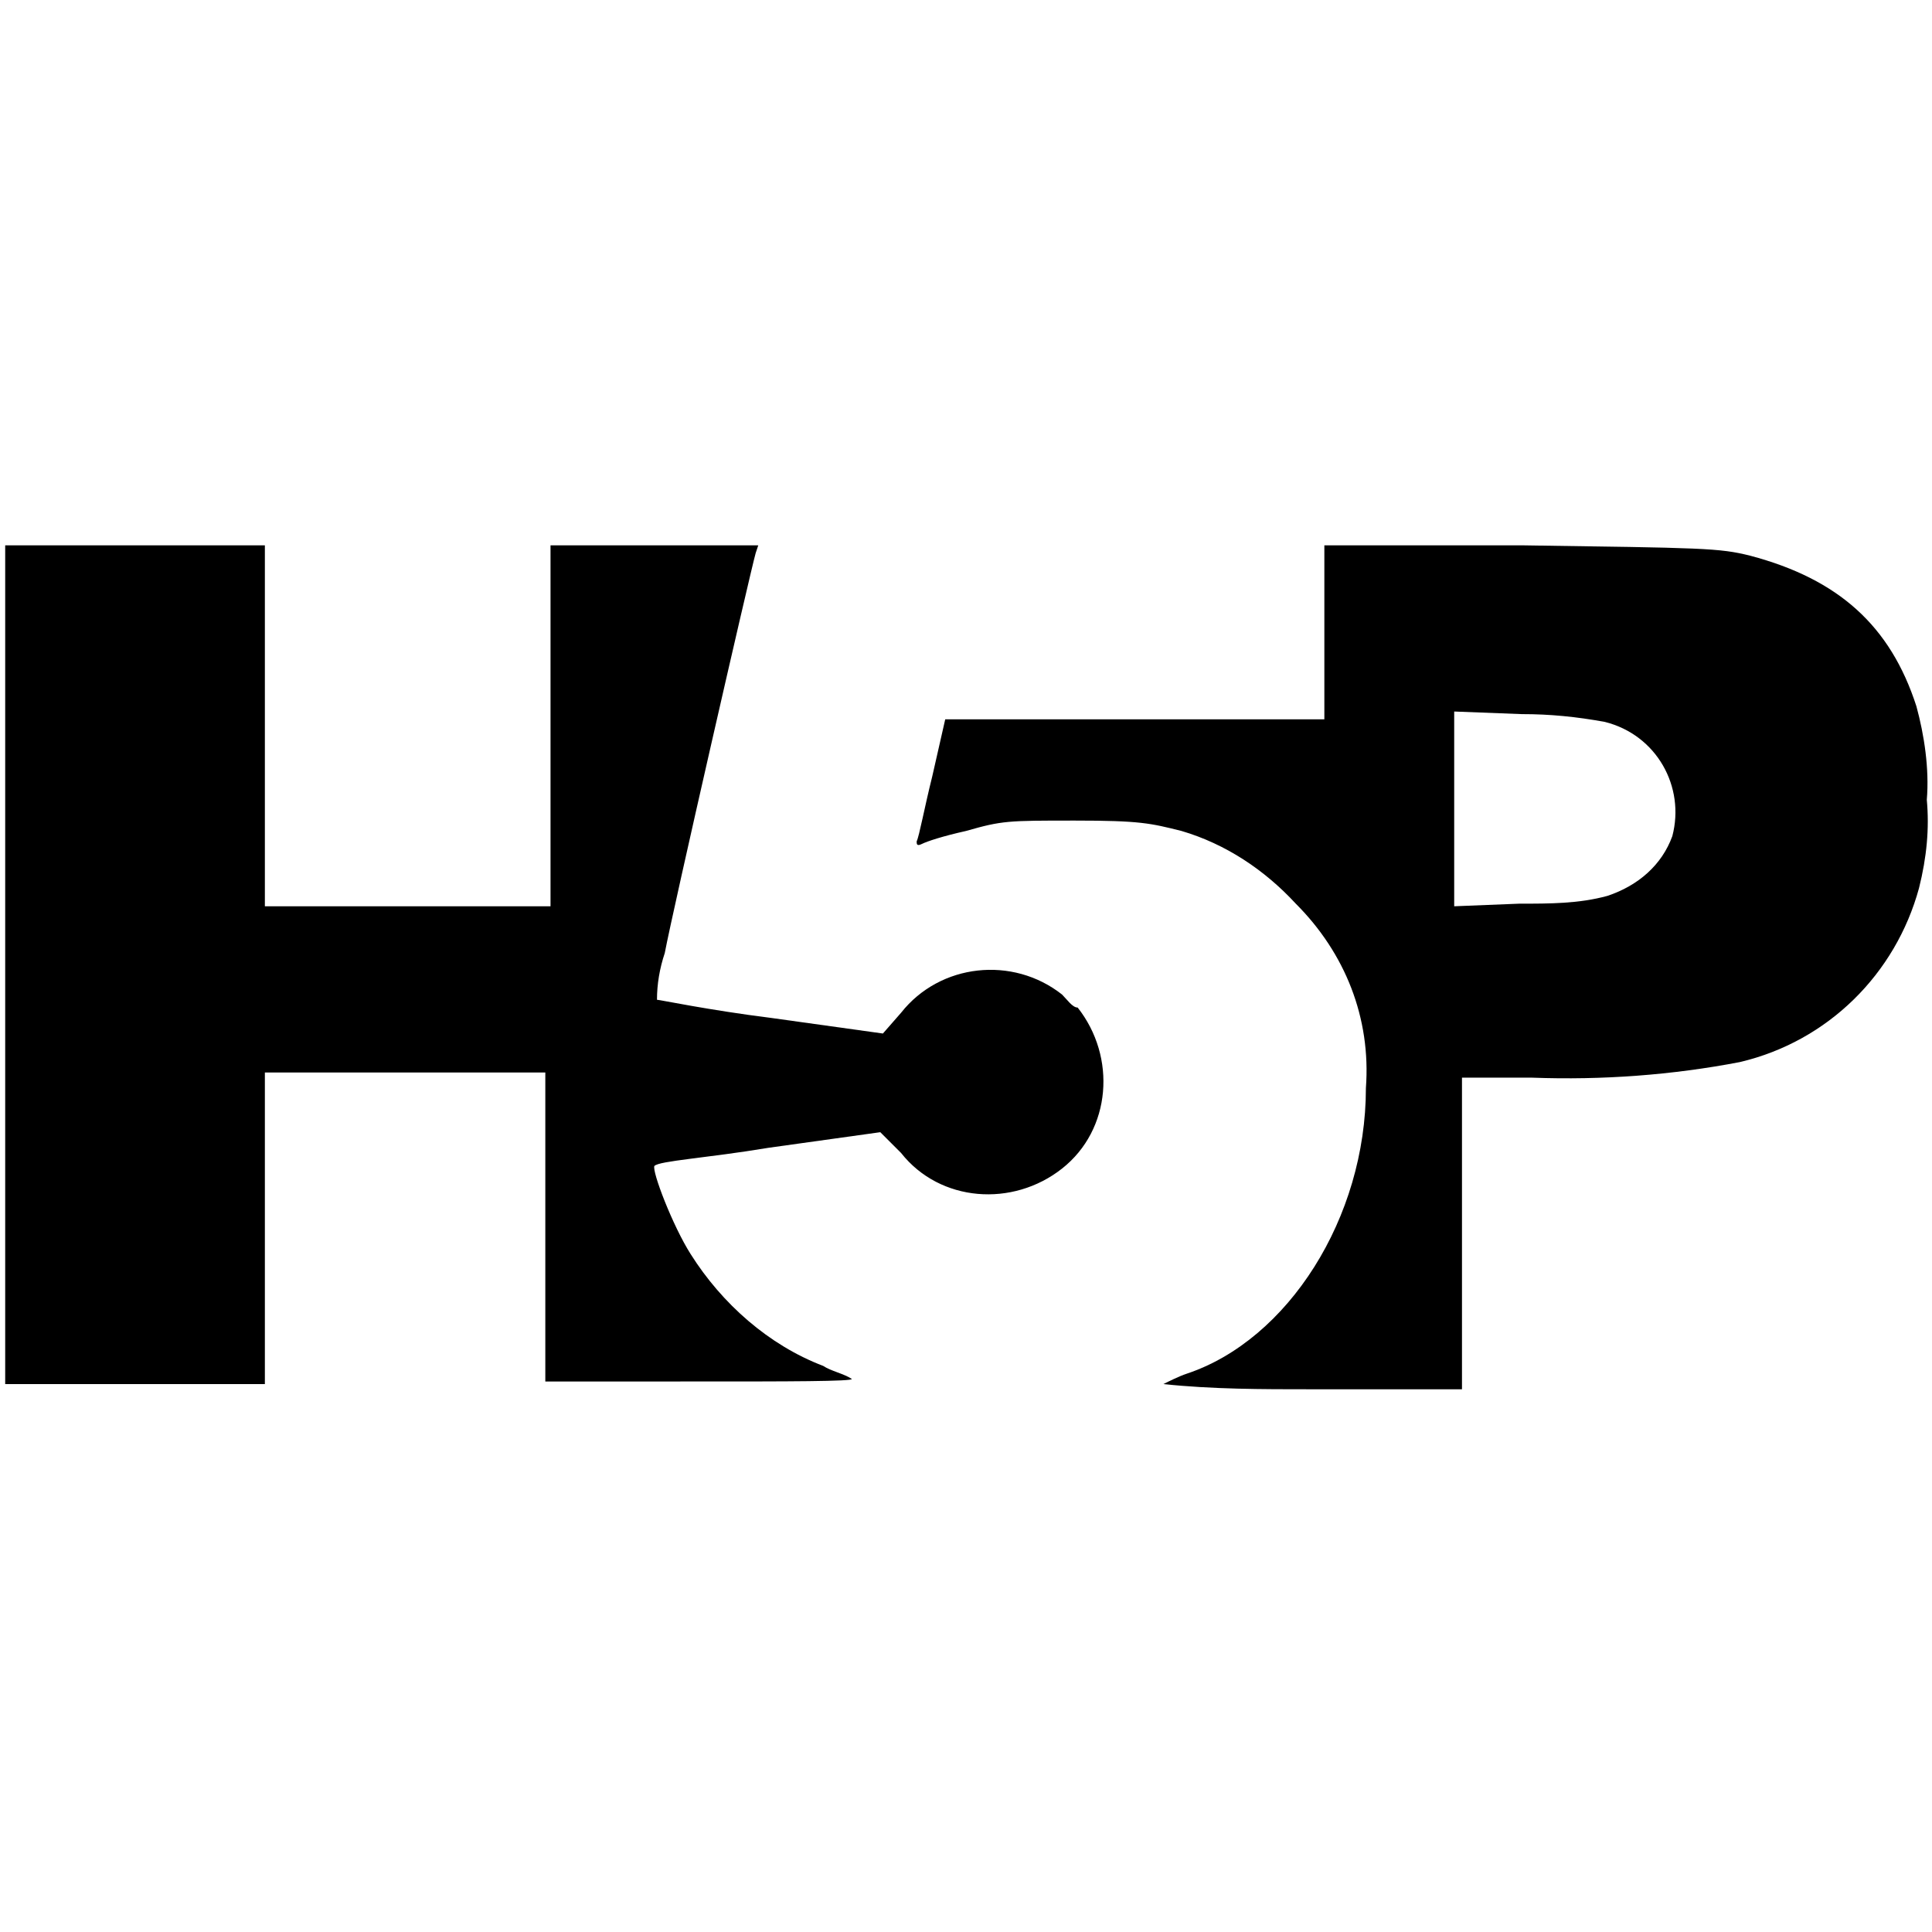
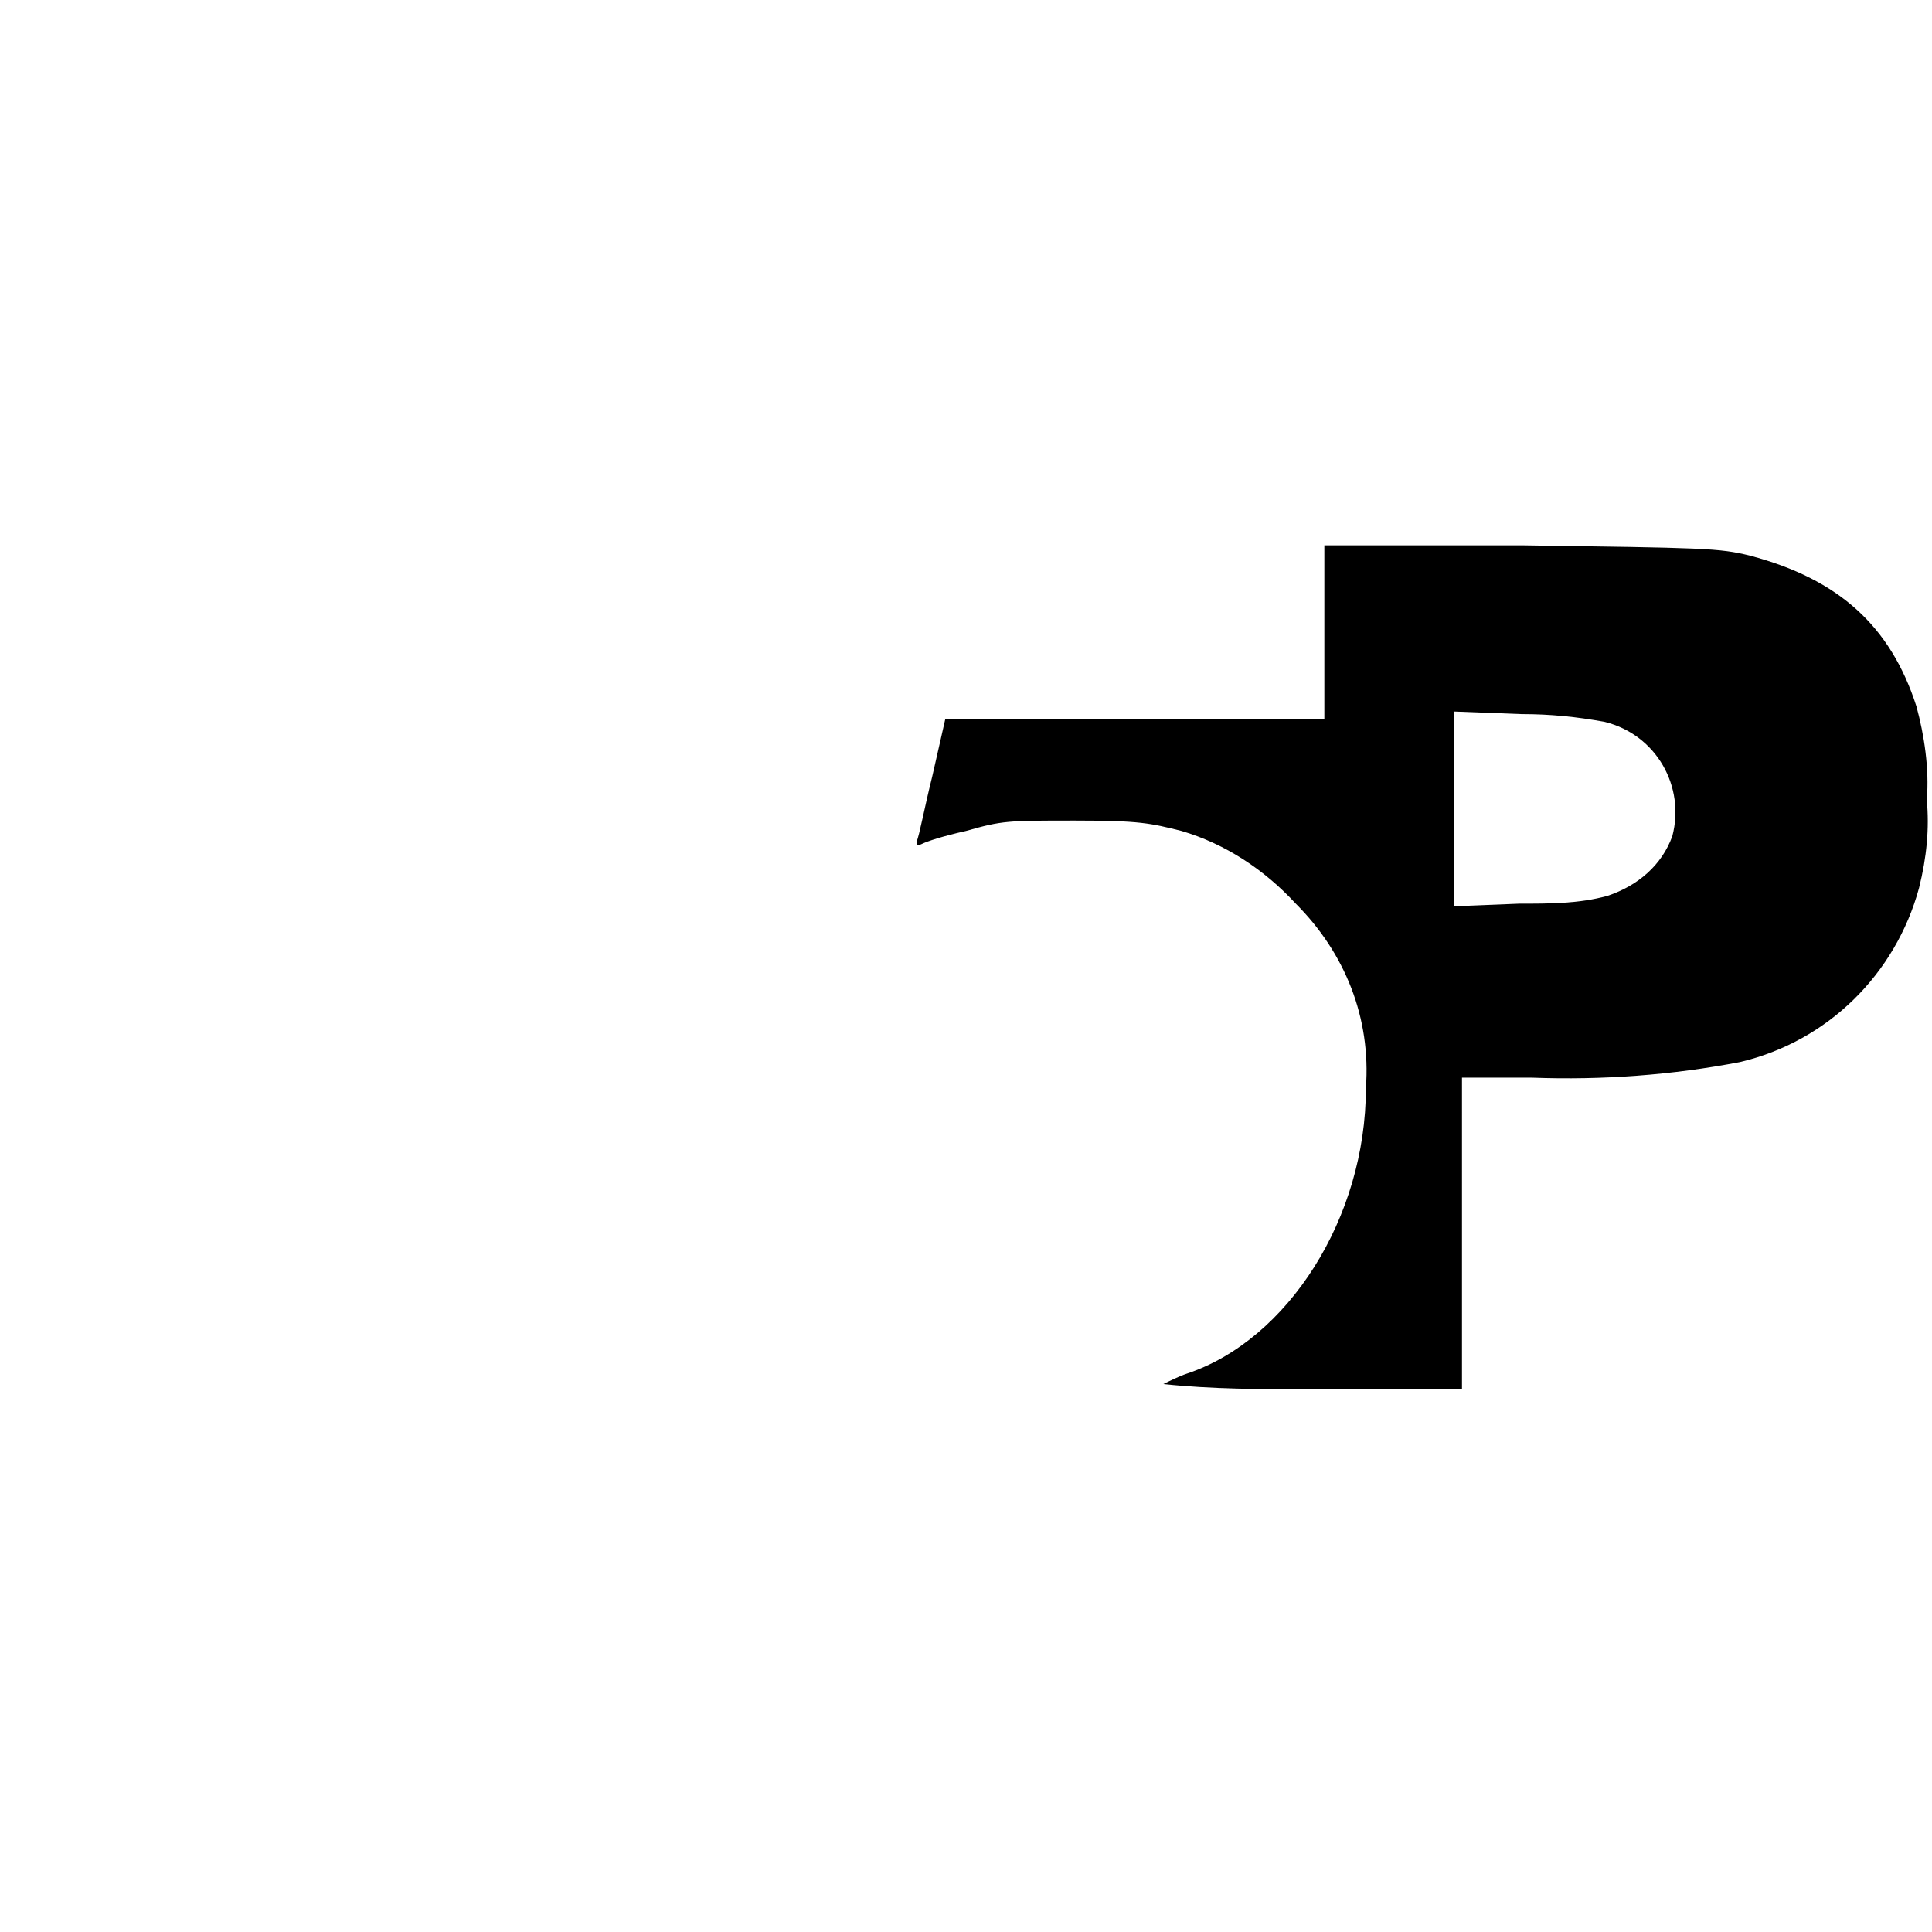
<svg xmlns="http://www.w3.org/2000/svg" width="74.4px" height="74.4px" version="1.1" id="Layer_1" x="0px" y="0px" viewBox="0 0 74.4 74.4" style="enable-background:new 0 0 74.4 74.4;" xml:space="preserve" preserveAspectRatio="xMinYMid meet">
  <g>
-     <path d="M40.9,38.3c-1.9-1.5-4.7-1.2-6.2,0.7l0,0L34,39.8l-4.3-0.6c-2.4-0.3-4.3-0.7-4.4-0.7c0-0.6,0.1-1.2,0.3-1.8   c0.3-1.6,3.3-14.7,3.5-15.4l0.1-0.3h-8v13.9H10.2V21h-10v32.3h10V41.3H21v11.9H27c3.2,0,5.9,0,5.8-0.1c-0.3-0.2-0.8-0.3-1.1-0.5   c-2.1-0.8-3.9-2.4-5.1-4.3c-0.7-1.1-1.5-3.2-1.4-3.4c0.2-0.2,2-0.3,4.4-0.7l4.3-0.6l0.8,0.8c1.5,1.9,4.3,2.1,6.2,0.6   c1.9-1.5,2.1-4.3,0.6-6.2C41.3,38.8,41.1,38.5,40.9,38.3z" />
    <path d="M74.2,30.8c0.1-1.2-0.1-2.5-0.4-3.6c-1-3.1-3-4.9-6.4-5.8c-1.2-0.3-1.8-0.3-8.8-0.4L51,21v6.7H36.4l-0.5,2.2   c-0.3,1.2-0.5,2.3-0.6,2.5c0,0.1,0,0.2,0.2,0.1c0.2-0.1,0.8-0.3,1.7-0.5c1.4-0.4,1.6-0.4,4.2-0.4c2.5,0,2.9,0.1,4.1,0.4   c1.7,0.5,3.2,1.5,4.4,2.8c1.9,1.9,2.9,4.4,2.7,7.1c0,5-3,9.7-6.9,11c-0.3,0.1-0.7,0.3-0.9,0.4c1.9,0.2,3.8,0.2,5.7,0.2h5.8V41.5H59   c2.7,0.1,5.4-0.1,8-0.6c3.4-0.8,6-3.4,6.9-6.7C74.2,33,74.3,31.9,74.2,30.8z M64.4,32.2c-0.4,1.1-1.3,1.9-2.5,2.3   c-1.1,0.3-2.2,0.3-3.4,0.3l-2.5,0.1v-7.5l2.6,0.1c1.1,0,2.1,0.1,3.2,0.3C63.8,28.3,64.9,30.3,64.4,32.2L64.4,32.2z" />
  </g>
</svg>